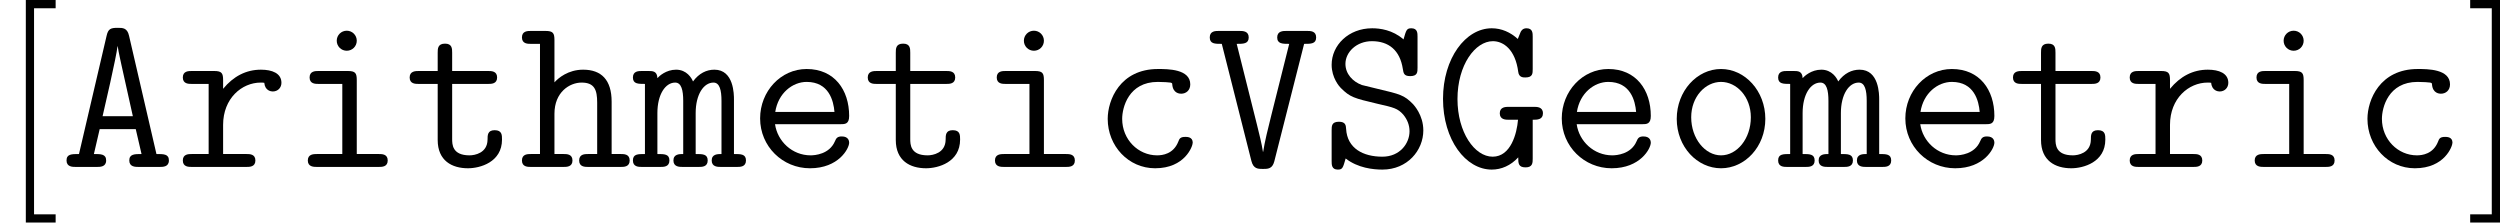
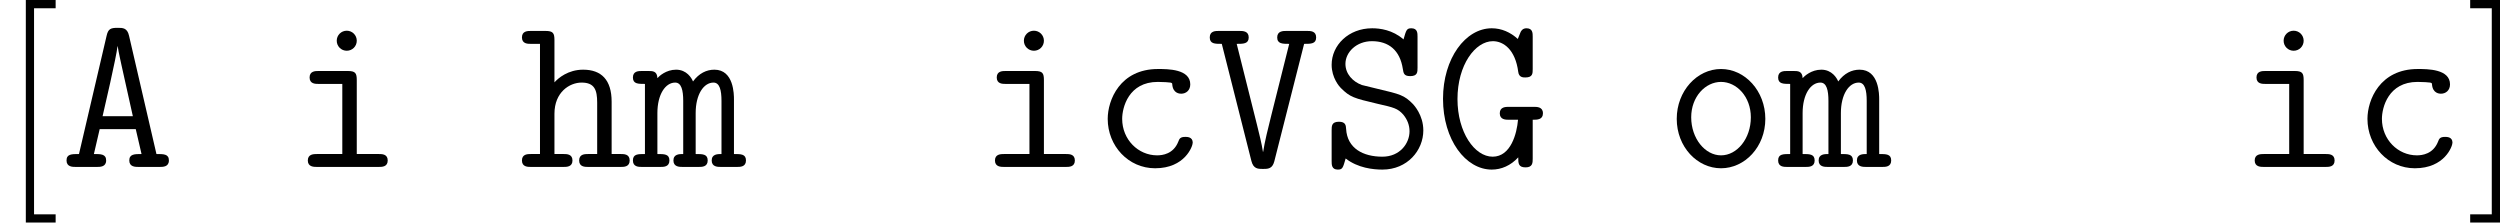
<svg xmlns="http://www.w3.org/2000/svg" xmlns:xlink="http://www.w3.org/1999/xlink" version="1.1" width="134.295pt" height="11.955pt" viewBox="8.261 286.391 134.295 11.955">
  <defs>
    <path id="g19-65" d="M3.682-7.042C3.587-7.472 3.347-7.472 3.072-7.472C2.702-7.472 2.558-7.424 2.475-7.042L.992-.693C.598-.693 .323-.693 .323-.347S.646 0 .813 0H1.961C2.128 0 2.451 0 2.451-.347S2.164-.693 1.793-.693L2.104-2.032H4.041L4.352-.693C3.981-.693 3.694-.693 3.694-.347S4.017 0 4.184 0H5.332C5.499 0 5.822 0 5.822-.347S5.547-.693 5.153-.693L3.682-7.042ZM2.26-2.726C2.343-3.084 3.001-5.906 3.061-6.48H3.072C3.108-6.205 3.276-5.475 3.276-5.464L3.885-2.726H2.26Z" />
    <path id="g19-71" d="M5.26-2.534C5.499-2.534 5.81-2.534 5.81-2.881S5.487-3.228 5.32-3.228H3.981C3.814-3.228 3.491-3.228 3.491-2.881S3.814-2.534 3.981-2.534H4.471C4.411-1.805 4.089-.55 3.108-.55C2.14-.55 1.219-1.853 1.219-3.646C1.219-5.487 2.176-6.755 3.12-6.755C3.694-6.755 4.328-6.3 4.483-5.105C4.519-4.806 4.746-4.806 4.866-4.806C5.26-4.806 5.26-5.021 5.26-5.26V-6.994C5.26-7.185 5.26-7.448 4.926-7.448C4.722-7.448 4.651-7.317 4.615-7.257L4.459-6.874C4.065-7.233 3.587-7.448 3.061-7.448C1.65-7.448 .442-5.834 .442-3.658C.442-1.447 1.662 .143 3.061 .143C3.575 .143 4.077-.072 4.483-.514C4.483-.203 4.483 .024 4.878 .024C5.26 .024 5.26-.227 5.26-.454V-2.534Z" />
    <path id="g19-83" d="M5.224-6.994C5.224-7.185 5.224-7.448 4.89-7.448C4.639-7.448 4.615-7.352 4.471-6.85C3.885-7.364 3.204-7.448 2.786-7.448C1.518-7.448 .61-6.539 .61-5.487C.61-4.782 1.028-4.316 1.1-4.244C1.602-3.742 1.805-3.694 3.061-3.395C3.957-3.192 4.16-3.144 4.459-2.809C4.674-2.546 4.794-2.248 4.794-1.913C4.794-1.267 4.28-.55 3.335-.55C2.307-.55 1.447-.992 1.387-2.044C1.375-2.224 1.363-2.427 1.004-2.427C.61-2.427 .61-2.2 .61-1.961V-.311C.61-.12 .61 .143 .944 .143C1.196 .143 1.219 .048 1.363-.454C2.02 .06 2.845 .143 3.335 .143C4.686 .143 5.535-.897 5.535-1.961C5.535-2.798 5.021-3.324 4.985-3.371C4.507-3.862 4.28-3.909 3.072-4.196C2.798-4.268 2.331-4.376 2.236-4.4C1.745-4.579 1.351-4.997 1.351-5.535C1.351-6.169 1.949-6.755 2.774-6.755C3.67-6.755 4.28-6.276 4.435-5.26C4.471-5.033 4.495-4.878 4.83-4.878C5.224-4.878 5.224-5.093 5.224-5.332V-6.994Z" />
    <path id="g19-86" d="M5.284-6.611C5.655-6.611 5.93-6.611 5.93-6.958S5.619-7.305 5.452-7.305H4.328C4.16-7.305 3.838-7.305 3.838-6.958S4.125-6.611 4.483-6.611L3.515-2.75C3.359-2.14 3.156-1.303 3.084-.813H3.072C3.001-1.279 2.869-1.781 2.75-2.271L1.662-6.611C2.02-6.611 2.307-6.611 2.307-6.958S1.985-7.305 1.817-7.305H.693C.526-7.305 .215-7.305 .215-6.958S.49-6.611 .849-6.611H.861L2.451-.323C2.558 .108 2.809 .108 3.072 .108S3.575 .108 3.682-.299L5.284-6.611Z" />
    <path id="g19-99" d="M5.452-1.303C5.452-1.614 5.153-1.614 5.057-1.614C4.782-1.614 4.734-1.518 4.674-1.351C4.411-.693 3.826-.622 3.539-.622C2.523-.622 1.662-1.47 1.662-2.582C1.662-3.192 2.008-4.567 3.575-4.567C3.897-4.567 4.148-4.543 4.256-4.531C4.34-4.507 4.352-4.495 4.352-4.435C4.388-3.945 4.758-3.933 4.83-3.933C5.093-3.933 5.32-4.113 5.32-4.435C5.32-5.26 4.113-5.26 3.587-5.26C1.542-5.26 .885-3.587 .885-2.582C.885-1.124 1.997 .072 3.431 .072C5.033 .072 5.452-1.112 5.452-1.303Z" />
-     <path id="g19-101" d="M4.973-2.295C5.224-2.295 5.452-2.295 5.452-2.738C5.452-4.136 4.663-5.26 3.168-5.26C1.781-5.26 .669-4.065 .669-2.606C.669-1.1 1.877 .072 3.347 .072C4.89 .072 5.452-.992 5.452-1.303C5.452-1.375 5.428-1.638 5.057-1.638C4.83-1.638 4.758-1.554 4.686-1.375C4.388-.681 3.61-.622 3.383-.622C2.391-.622 1.602-1.375 1.47-2.295H4.973ZM1.482-2.953C1.638-3.969 2.415-4.567 3.168-4.567C4.364-4.567 4.615-3.551 4.663-2.953H1.482Z" />
    <path id="g19-104" d="M4.997-3.503C4.997-4.674 4.447-5.224 3.467-5.224C2.654-5.224 2.128-4.77 1.925-4.543V-6.814C1.925-7.185 1.853-7.305 1.447-7.305H.658C.49-7.305 .179-7.305 .179-6.958S.49-6.611 .658-6.611H1.148V-.693H.658C.49-.693 .179-.693 .179-.347S.49 0 .658 0H2.415C2.582 0 2.893 0 2.893-.347S2.582-.693 2.415-.693H1.925V-2.857C1.925-4.017 2.738-4.531 3.383-4.531C4.077-4.531 4.22-4.136 4.22-3.455V-.693H3.73C3.563-.693 3.252-.693 3.252-.347S3.563 0 3.73 0H5.487C5.655 0 5.966 0 5.966-.347S5.655-.693 5.487-.693H4.997V-3.503Z" />
    <path id="g19-105" d="M3.61-6.779C3.61-7.077 3.371-7.317 3.072-7.317S2.534-7.077 2.534-6.779S2.774-6.241 3.072-6.241S3.61-6.48 3.61-6.779ZM1.554-5.153C1.387-5.153 1.076-5.153 1.076-4.806S1.387-4.459 1.554-4.459H2.833V-.693H1.47C1.303-.693 .98-.693 .98-.347S1.303 0 1.47 0H4.794C4.961 0 5.272 0 5.272-.347S4.961-.693 4.794-.693H3.61V-4.663C3.61-5.033 3.539-5.153 3.132-5.153H1.554Z" />
    <path id="g19-109" d="M5.416-3.622C5.416-3.885 5.416-5.224 4.364-5.224C3.945-5.224 3.539-5.033 3.216-4.591C3.144-4.77 2.881-5.224 2.307-5.224C1.769-5.224 1.399-4.878 1.303-4.77C1.291-5.153 1.04-5.153 .825-5.153H.466C.299-5.153-.012-5.153-.012-4.806S.263-4.459 .634-4.459V-.693C.251-.693-.012-.693-.012-.347S.299 0 .466 0H1.47C1.638 0 1.949 0 1.949-.347S1.674-.693 1.303-.693V-2.893C1.303-3.897 1.733-4.531 2.26-4.531C2.594-4.531 2.69-4.113 2.69-3.551V-.693C2.487-.693 2.164-.693 2.164-.347S2.487 0 2.654 0H3.527C3.694 0 4.005 0 4.005-.347S3.73-.693 3.359-.693V-2.893C3.359-3.897 3.79-4.531 4.316-4.531C4.651-4.531 4.746-4.113 4.746-3.551V-.693C4.543-.693 4.22-.693 4.22-.347S4.543 0 4.71 0H5.583C5.75 0 6.061 0 6.061-.347S5.786-.693 5.416-.693V-3.622Z" />
    <path id="g19-111" d="M5.452-2.582C5.452-4.077 4.364-5.26 3.072-5.26S.693-4.077 .693-2.582C.693-1.076 1.793 .072 3.072 .072S5.452-1.076 5.452-2.582ZM3.072-.622C2.212-.622 1.47-1.53 1.47-2.666C1.47-3.778 2.236-4.567 3.072-4.567S4.674-3.778 4.674-2.666C4.674-1.518 3.933-.622 3.072-.622Z" />
-     <path id="g19-114" d="M2.582-2.26C2.582-3.682 3.587-4.531 4.603-4.531C4.663-4.531 4.734-4.531 4.794-4.519C4.83-4.089 5.165-4.053 5.248-4.053C5.523-4.053 5.715-4.256 5.715-4.519C5.715-5.033 5.212-5.224 4.615-5.224C3.814-5.224 3.132-4.866 2.582-4.196V-4.663C2.582-5.033 2.511-5.153 2.104-5.153H.897C.729-5.153 .418-5.153 .418-4.806S.729-4.459 .897-4.459H1.805V-.693H.897C.729-.693 .418-.693 .418-.347S.729 0 .897 0H3.838C4.005 0 4.316 0 4.316-.347S4.005-.693 3.838-.693H2.582V-2.26Z" />
-     <path id="g19-116" d="M2.582-4.459H4.519C4.686-4.459 4.997-4.459 4.997-4.806S4.686-5.153 4.519-5.153H2.582V-6.133C2.582-6.348 2.582-6.623 2.2-6.623C1.805-6.623 1.805-6.348 1.805-6.133V-5.153H.789C.622-5.153 .299-5.153 .299-4.806S.61-4.459 .777-4.459H1.805V-1.447C1.805-.335 2.57 .072 3.431 .072C4.077 .072 5.26-.251 5.26-1.47C5.26-1.71 5.26-1.973 4.866-1.973C4.483-1.973 4.483-1.71 4.483-1.459C4.471-.741 3.79-.622 3.515-.622C2.582-.622 2.582-1.219 2.582-1.506V-4.459Z" />
    <path id="g39-91" d="M2.989 2.989V2.546H1.829V-8.524H2.989V-8.966H1.387V2.989H2.989Z" />
    <path id="g39-93" d="M1.853-8.966H.251V-8.524H1.411V2.546H.251V2.989H1.853V-8.966Z" />
  </defs>
  <g id="page1">
    <use x="8.261" y="295.358" xlink:href="#g39-91" />
    <use x="11.512" y="295.358" xlink:href="#g19-65" />
    <use x="17.664" y="295.358" xlink:href="#g19-114" />
    <use x="23.816" y="295.358" xlink:href="#g19-105" />
    <use x="29.968" y="295.358" xlink:href="#g19-116" />
    <use x="36.12" y="295.358" xlink:href="#g19-104" />
    <use x="42.272" y="295.358" xlink:href="#g19-109" />
    <use x="48.424" y="295.358" xlink:href="#g19-101" />
    <use x="54.576" y="295.358" xlink:href="#g19-116" />
    <use x="60.728" y="295.358" xlink:href="#g19-105" />
    <use x="66.88" y="295.358" xlink:href="#g19-99" />
    <use x="73.032" y="295.358" xlink:href="#g19-86" />
    <use x="79.184" y="295.358" xlink:href="#g19-83" />
    <use x="85.335" y="295.358" xlink:href="#g19-71" />
    <use x="91.487" y="295.358" xlink:href="#g19-101" />
    <use x="97.639" y="295.358" xlink:href="#g19-111" />
    <use x="103.791" y="295.358" xlink:href="#g19-109" />
    <use x="109.943" y="295.358" xlink:href="#g19-101" />
    <use x="116.095" y="295.358" xlink:href="#g19-116" />
    <use x="122.247" y="295.358" xlink:href="#g19-114" />
    <use x="128.399" y="295.358" xlink:href="#g19-105" />
    <use x="134.551" y="295.358" xlink:href="#g19-99" />
    <use x="140.703" y="295.358" xlink:href="#g39-93" />
  </g>
</svg>